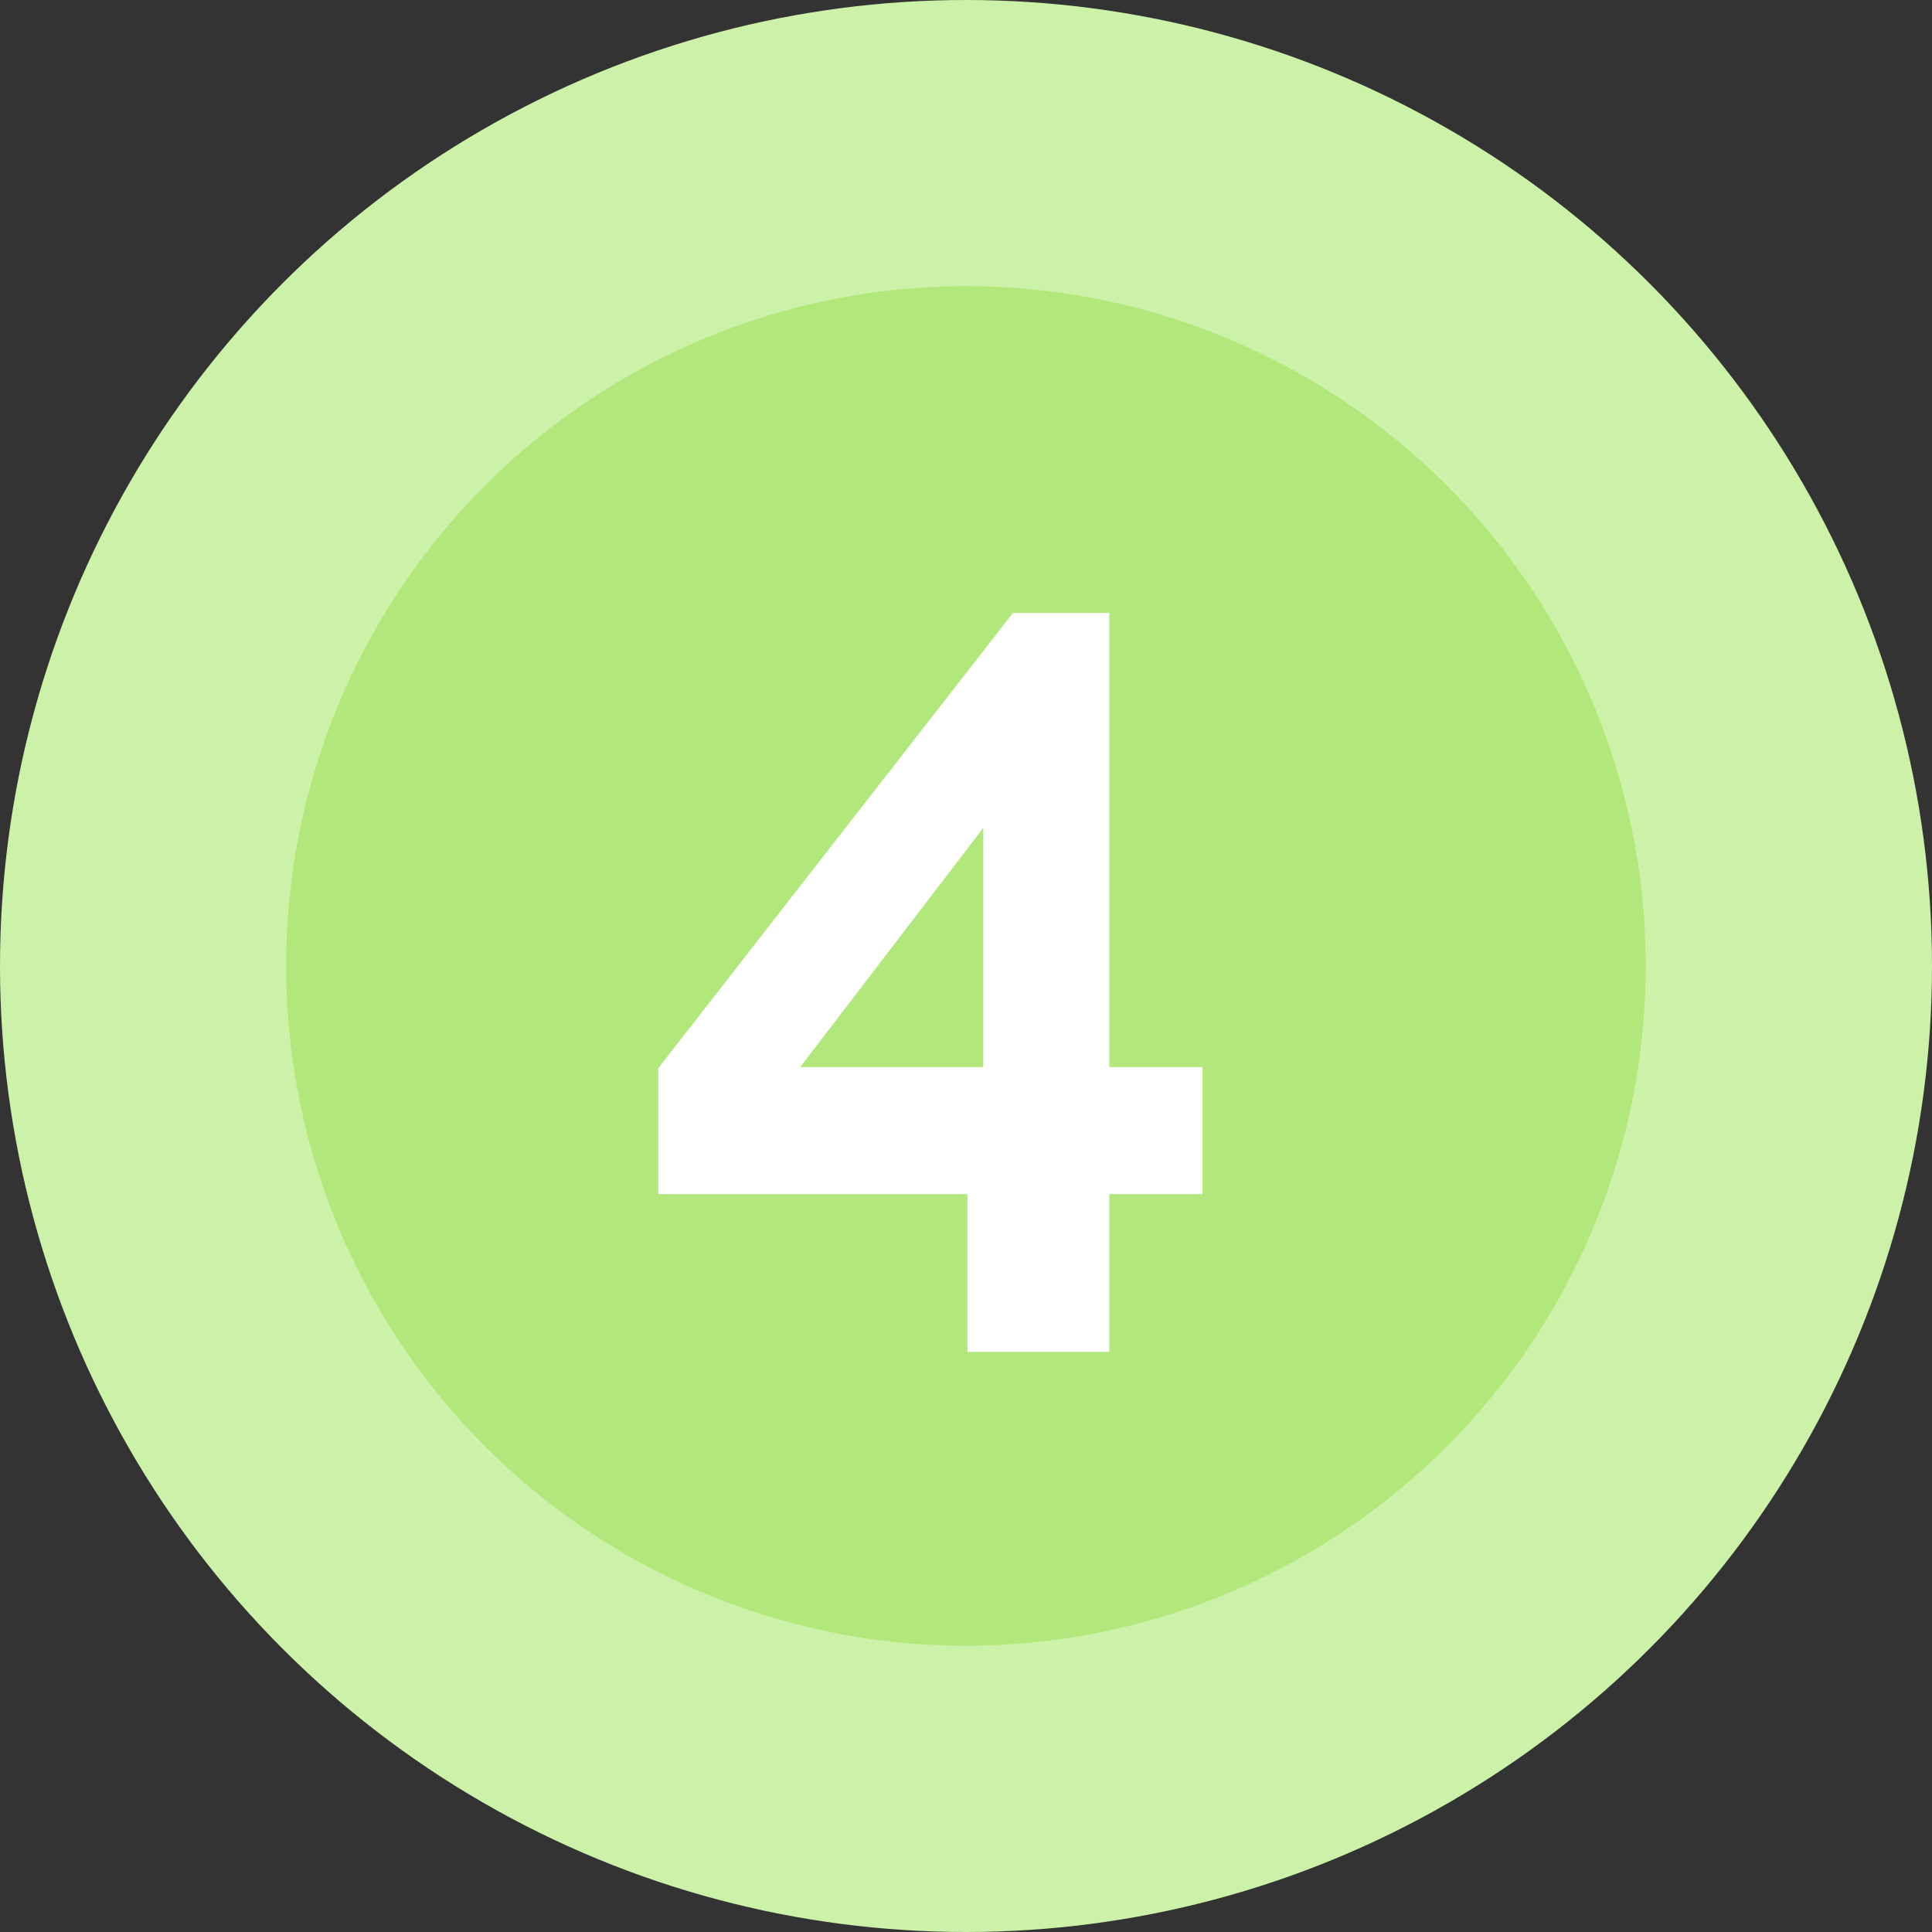
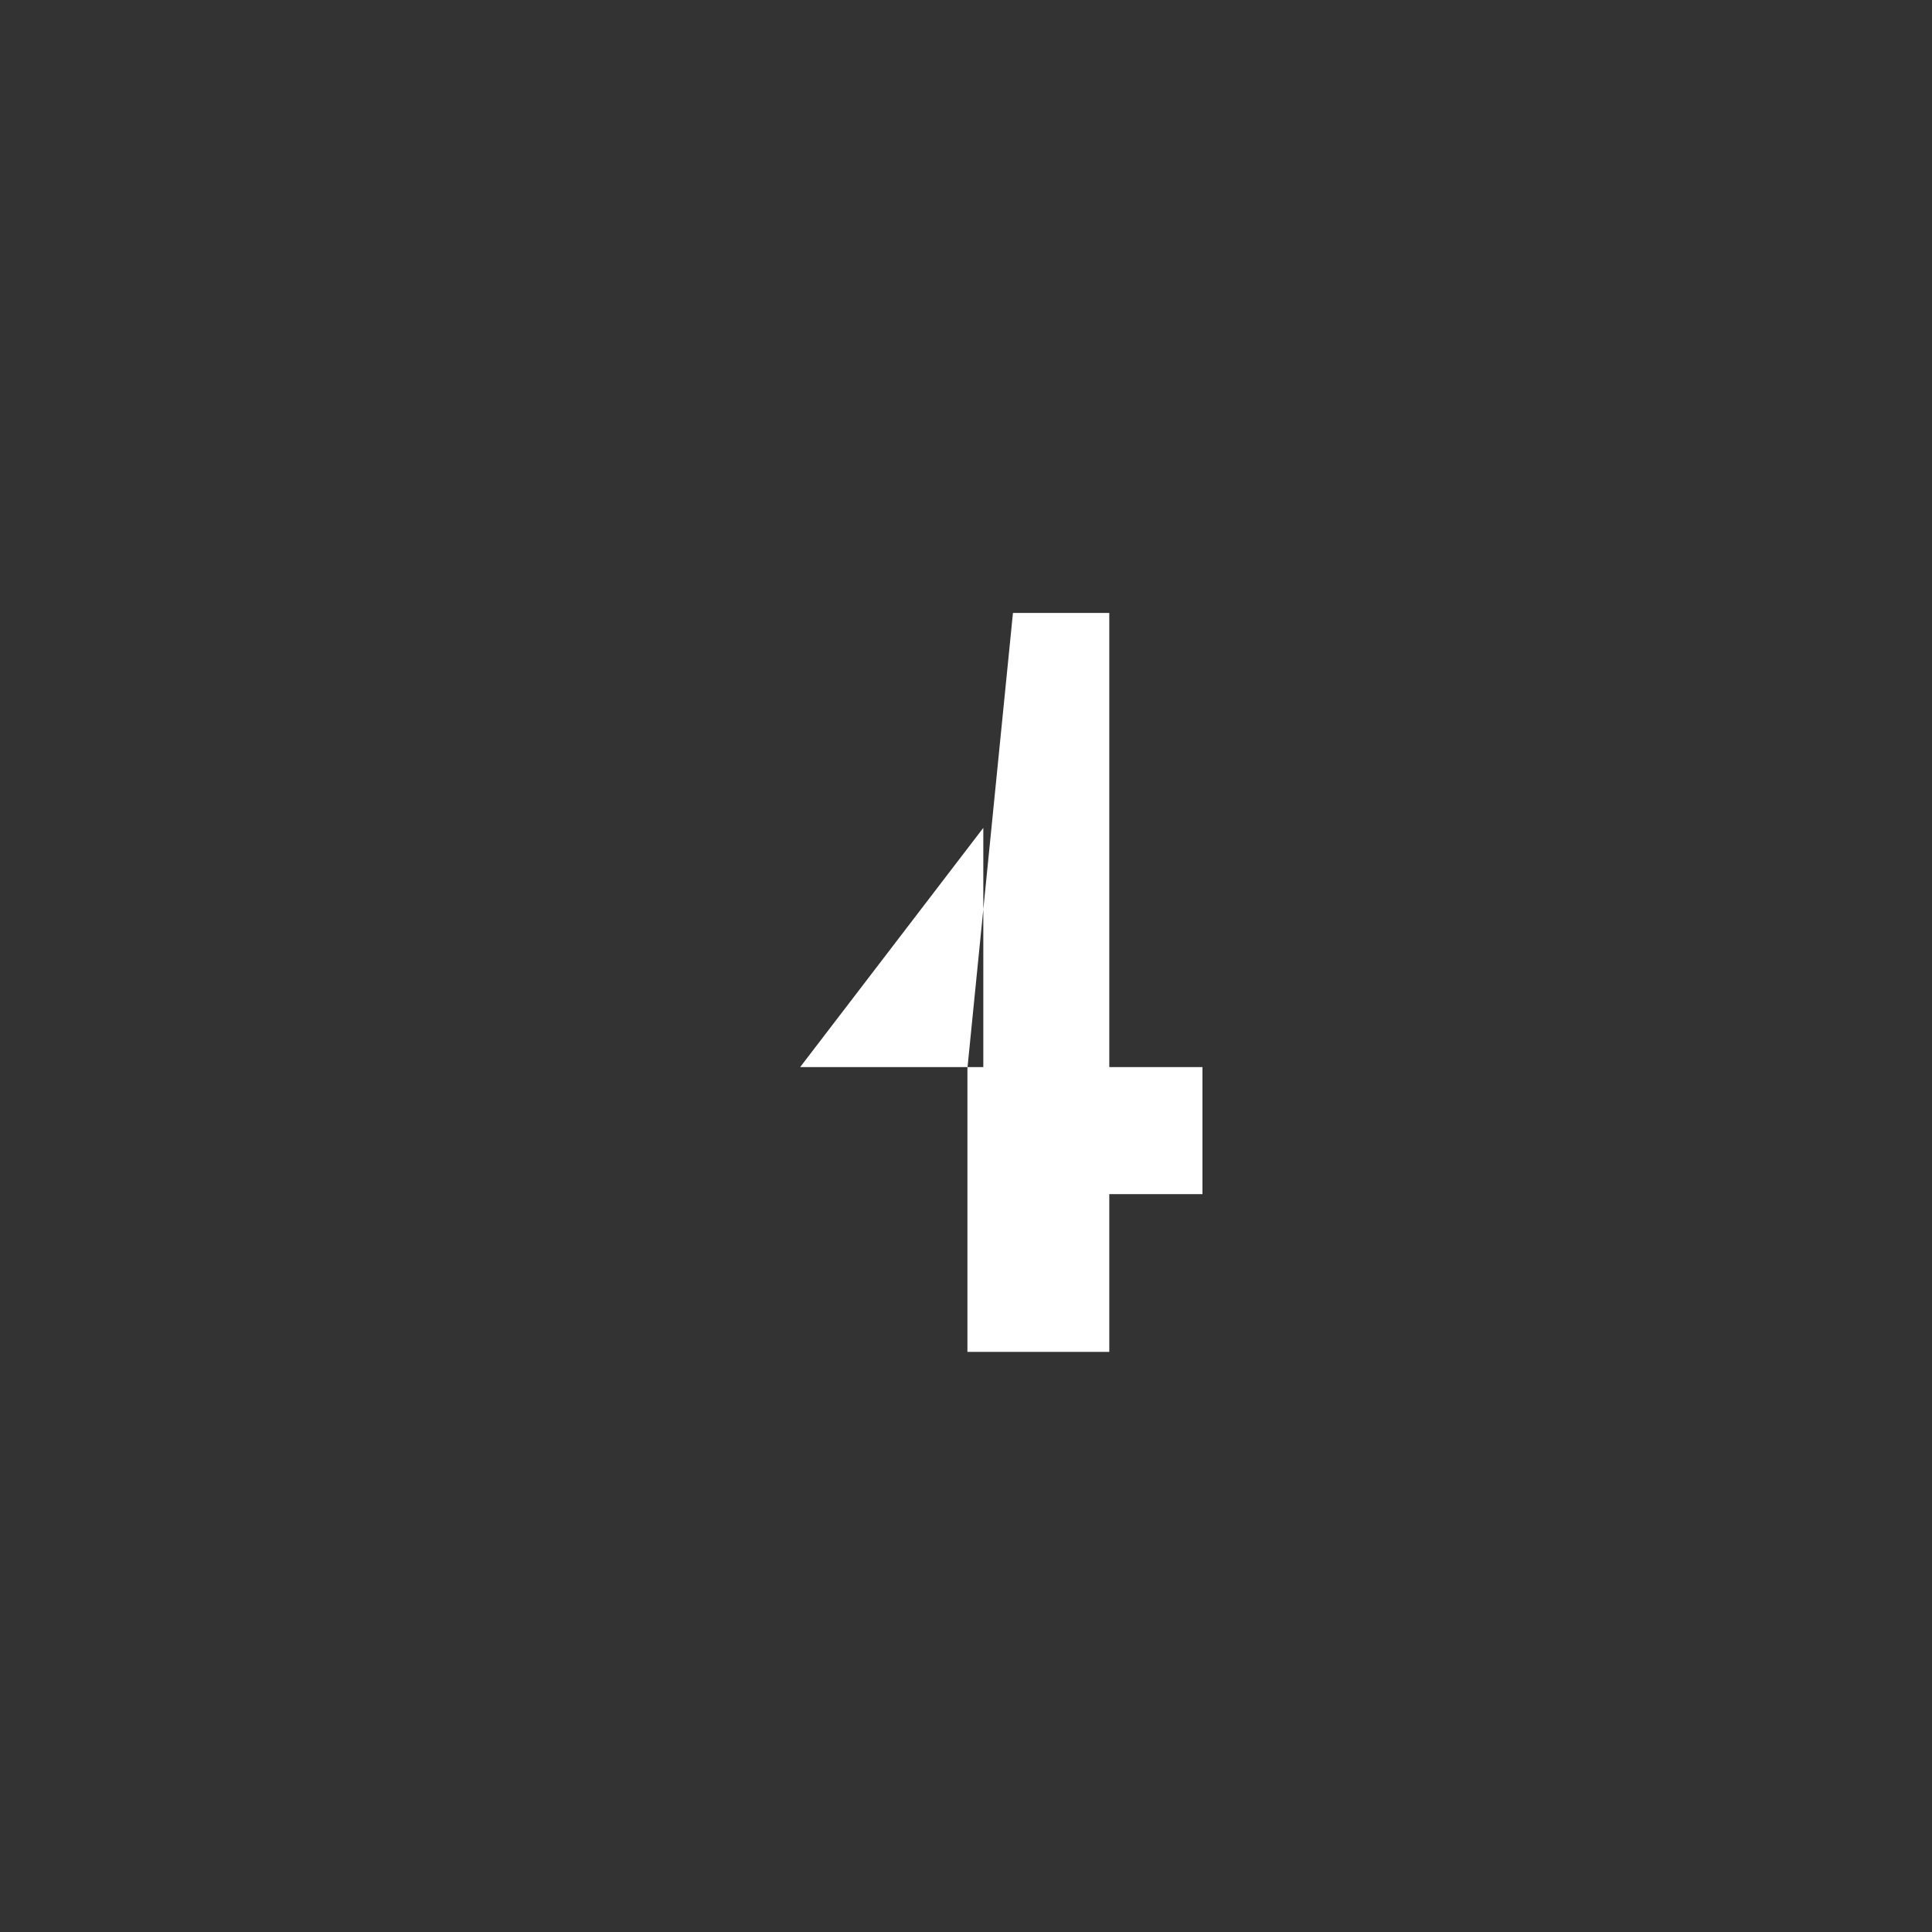
<svg xmlns="http://www.w3.org/2000/svg" width="73" height="73" viewBox="0 0 73 73" fill="none">
  <rect x="0" y="0" width="73" height="73" fill="#333333" stroke="none" />
-   <circle cx="36.5" cy="36.5" r="36.5" fill="#CBF2A8" />
-   <circle cx="36.498" cy="36.498" r="25.685" fill="#B1E77B" />
-   <path d="M36.554 51.08V45.12H24.874V40.36L38.274 23.16H41.914V40.32H45.434V45.12H41.914V51.08H36.554ZM30.234 40.32H37.154V31.28L30.234 40.32Z" fill="white" />
+   <path d="M36.554 51.08V45.12V40.36L38.274 23.16H41.914V40.32H45.434V45.12H41.914V51.08H36.554ZM30.234 40.32H37.154V31.28L30.234 40.32Z" fill="white" />
</svg>